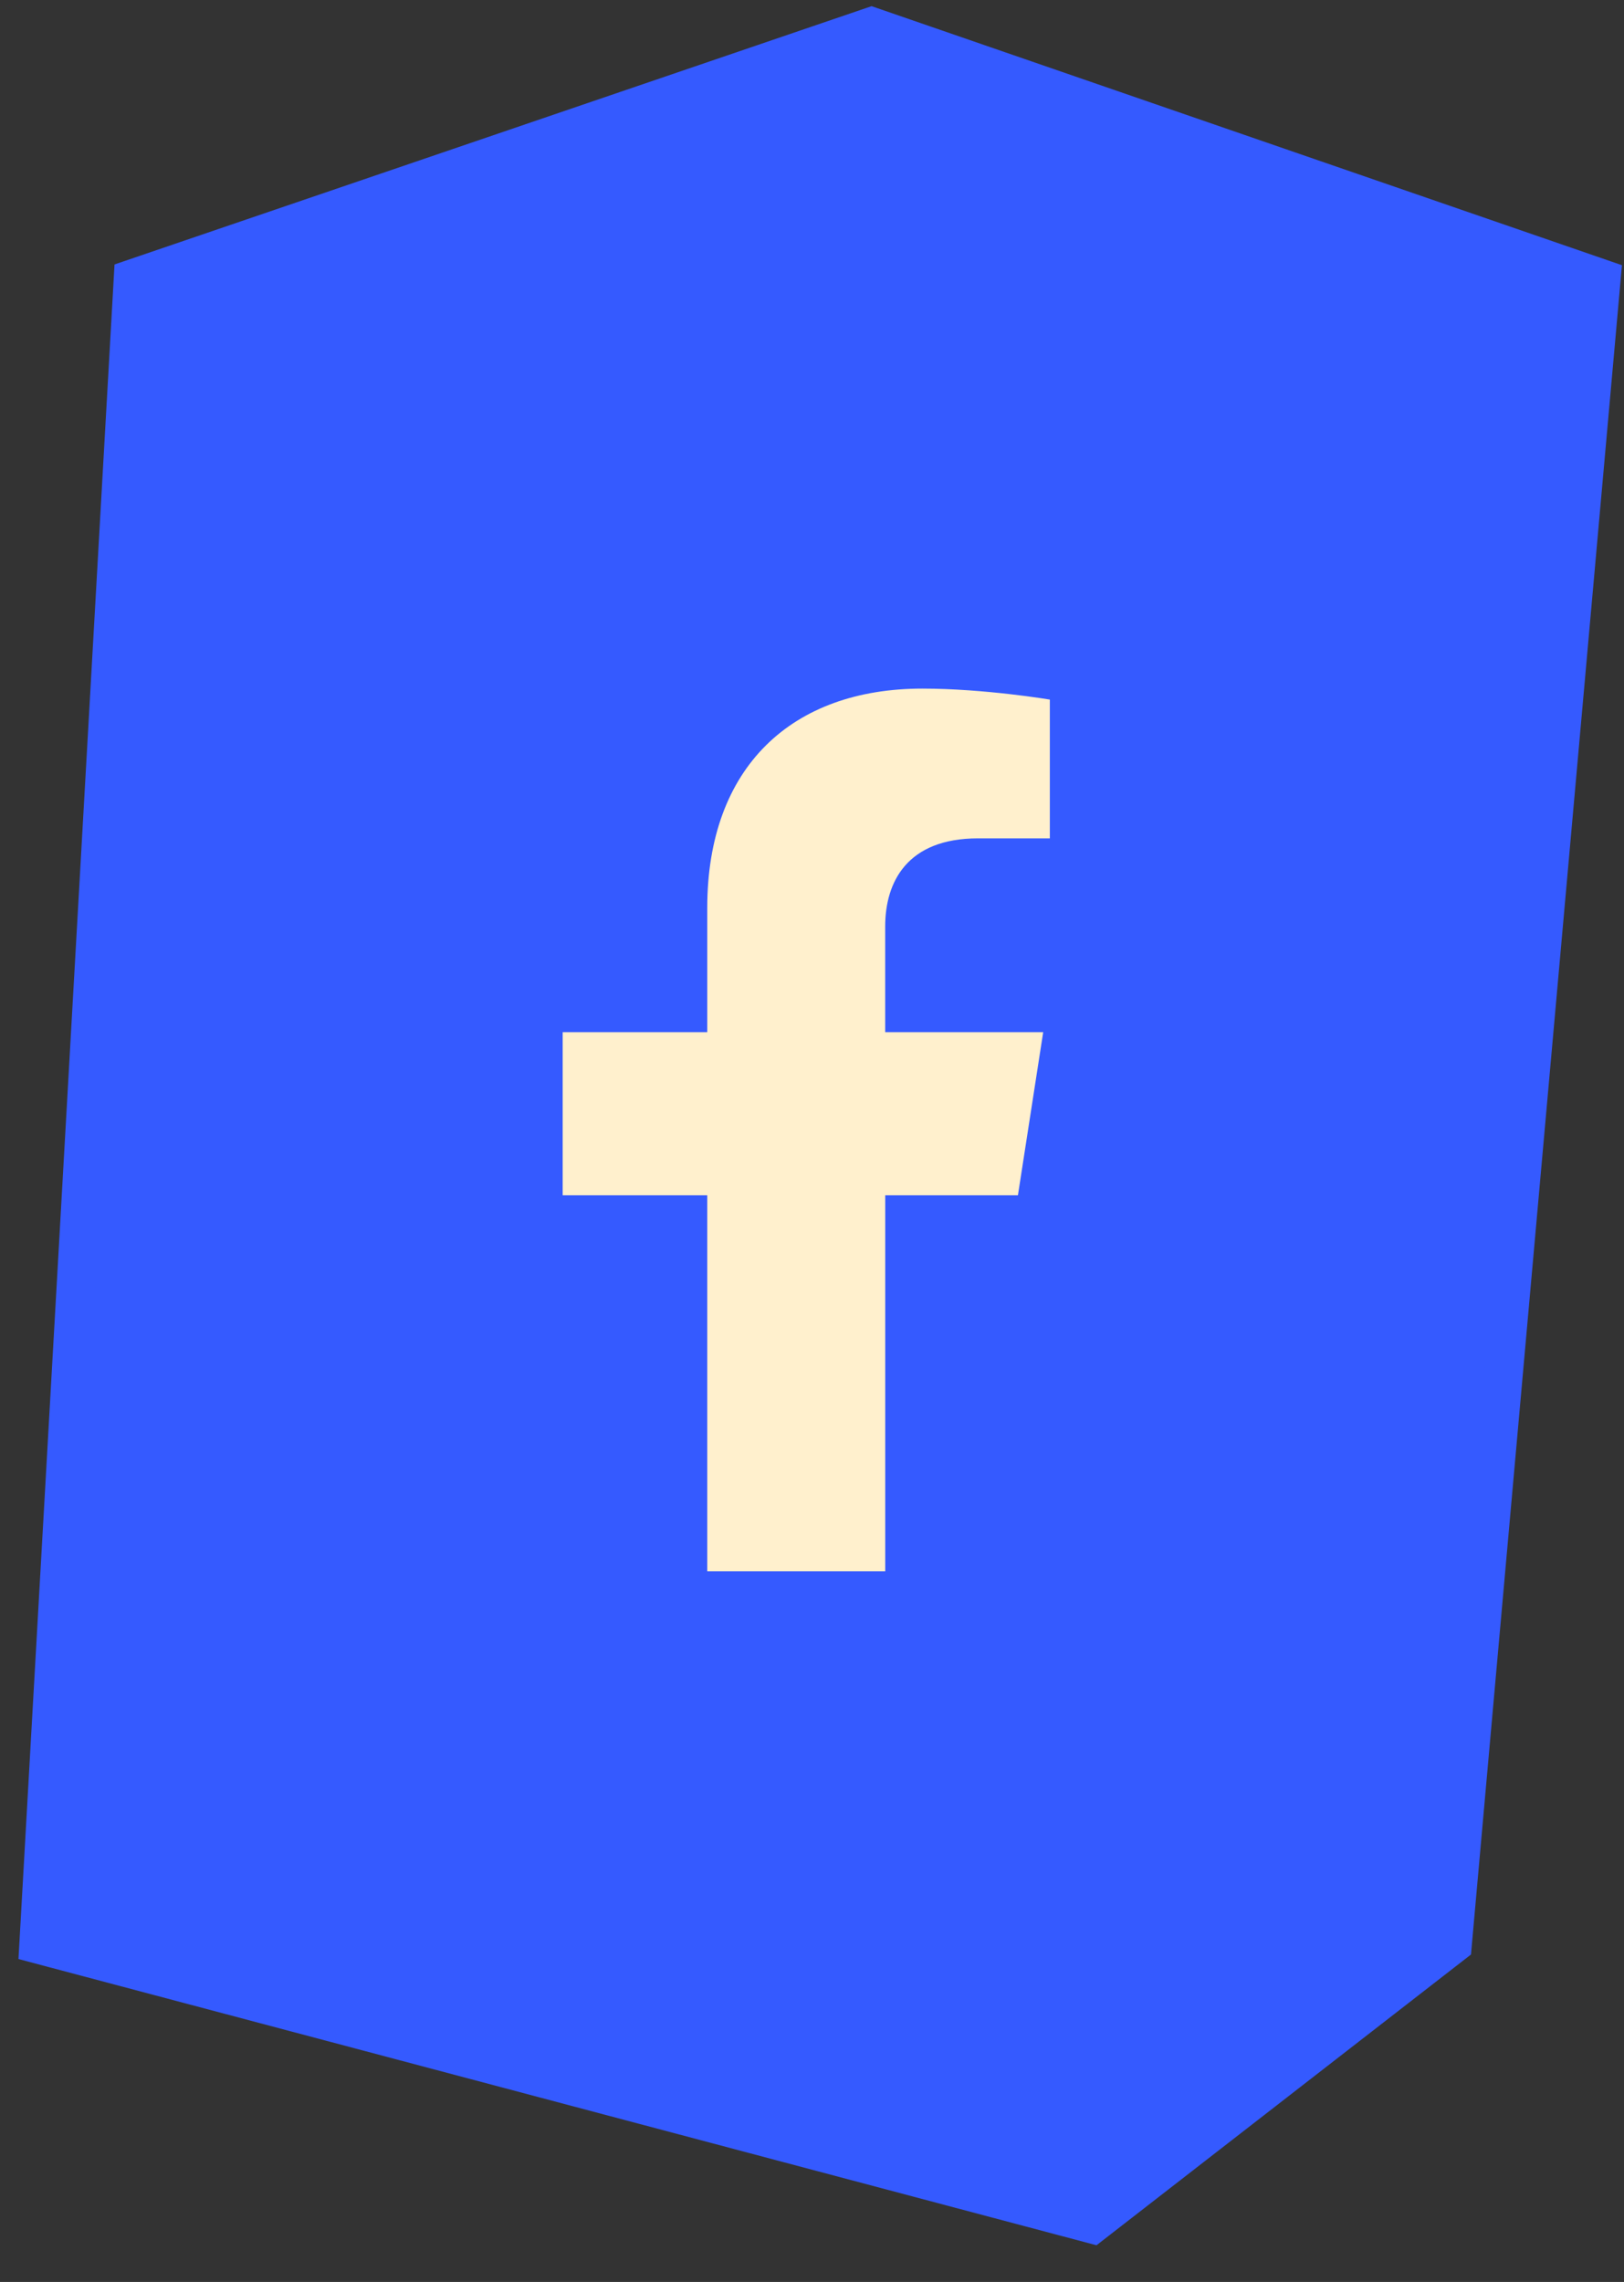
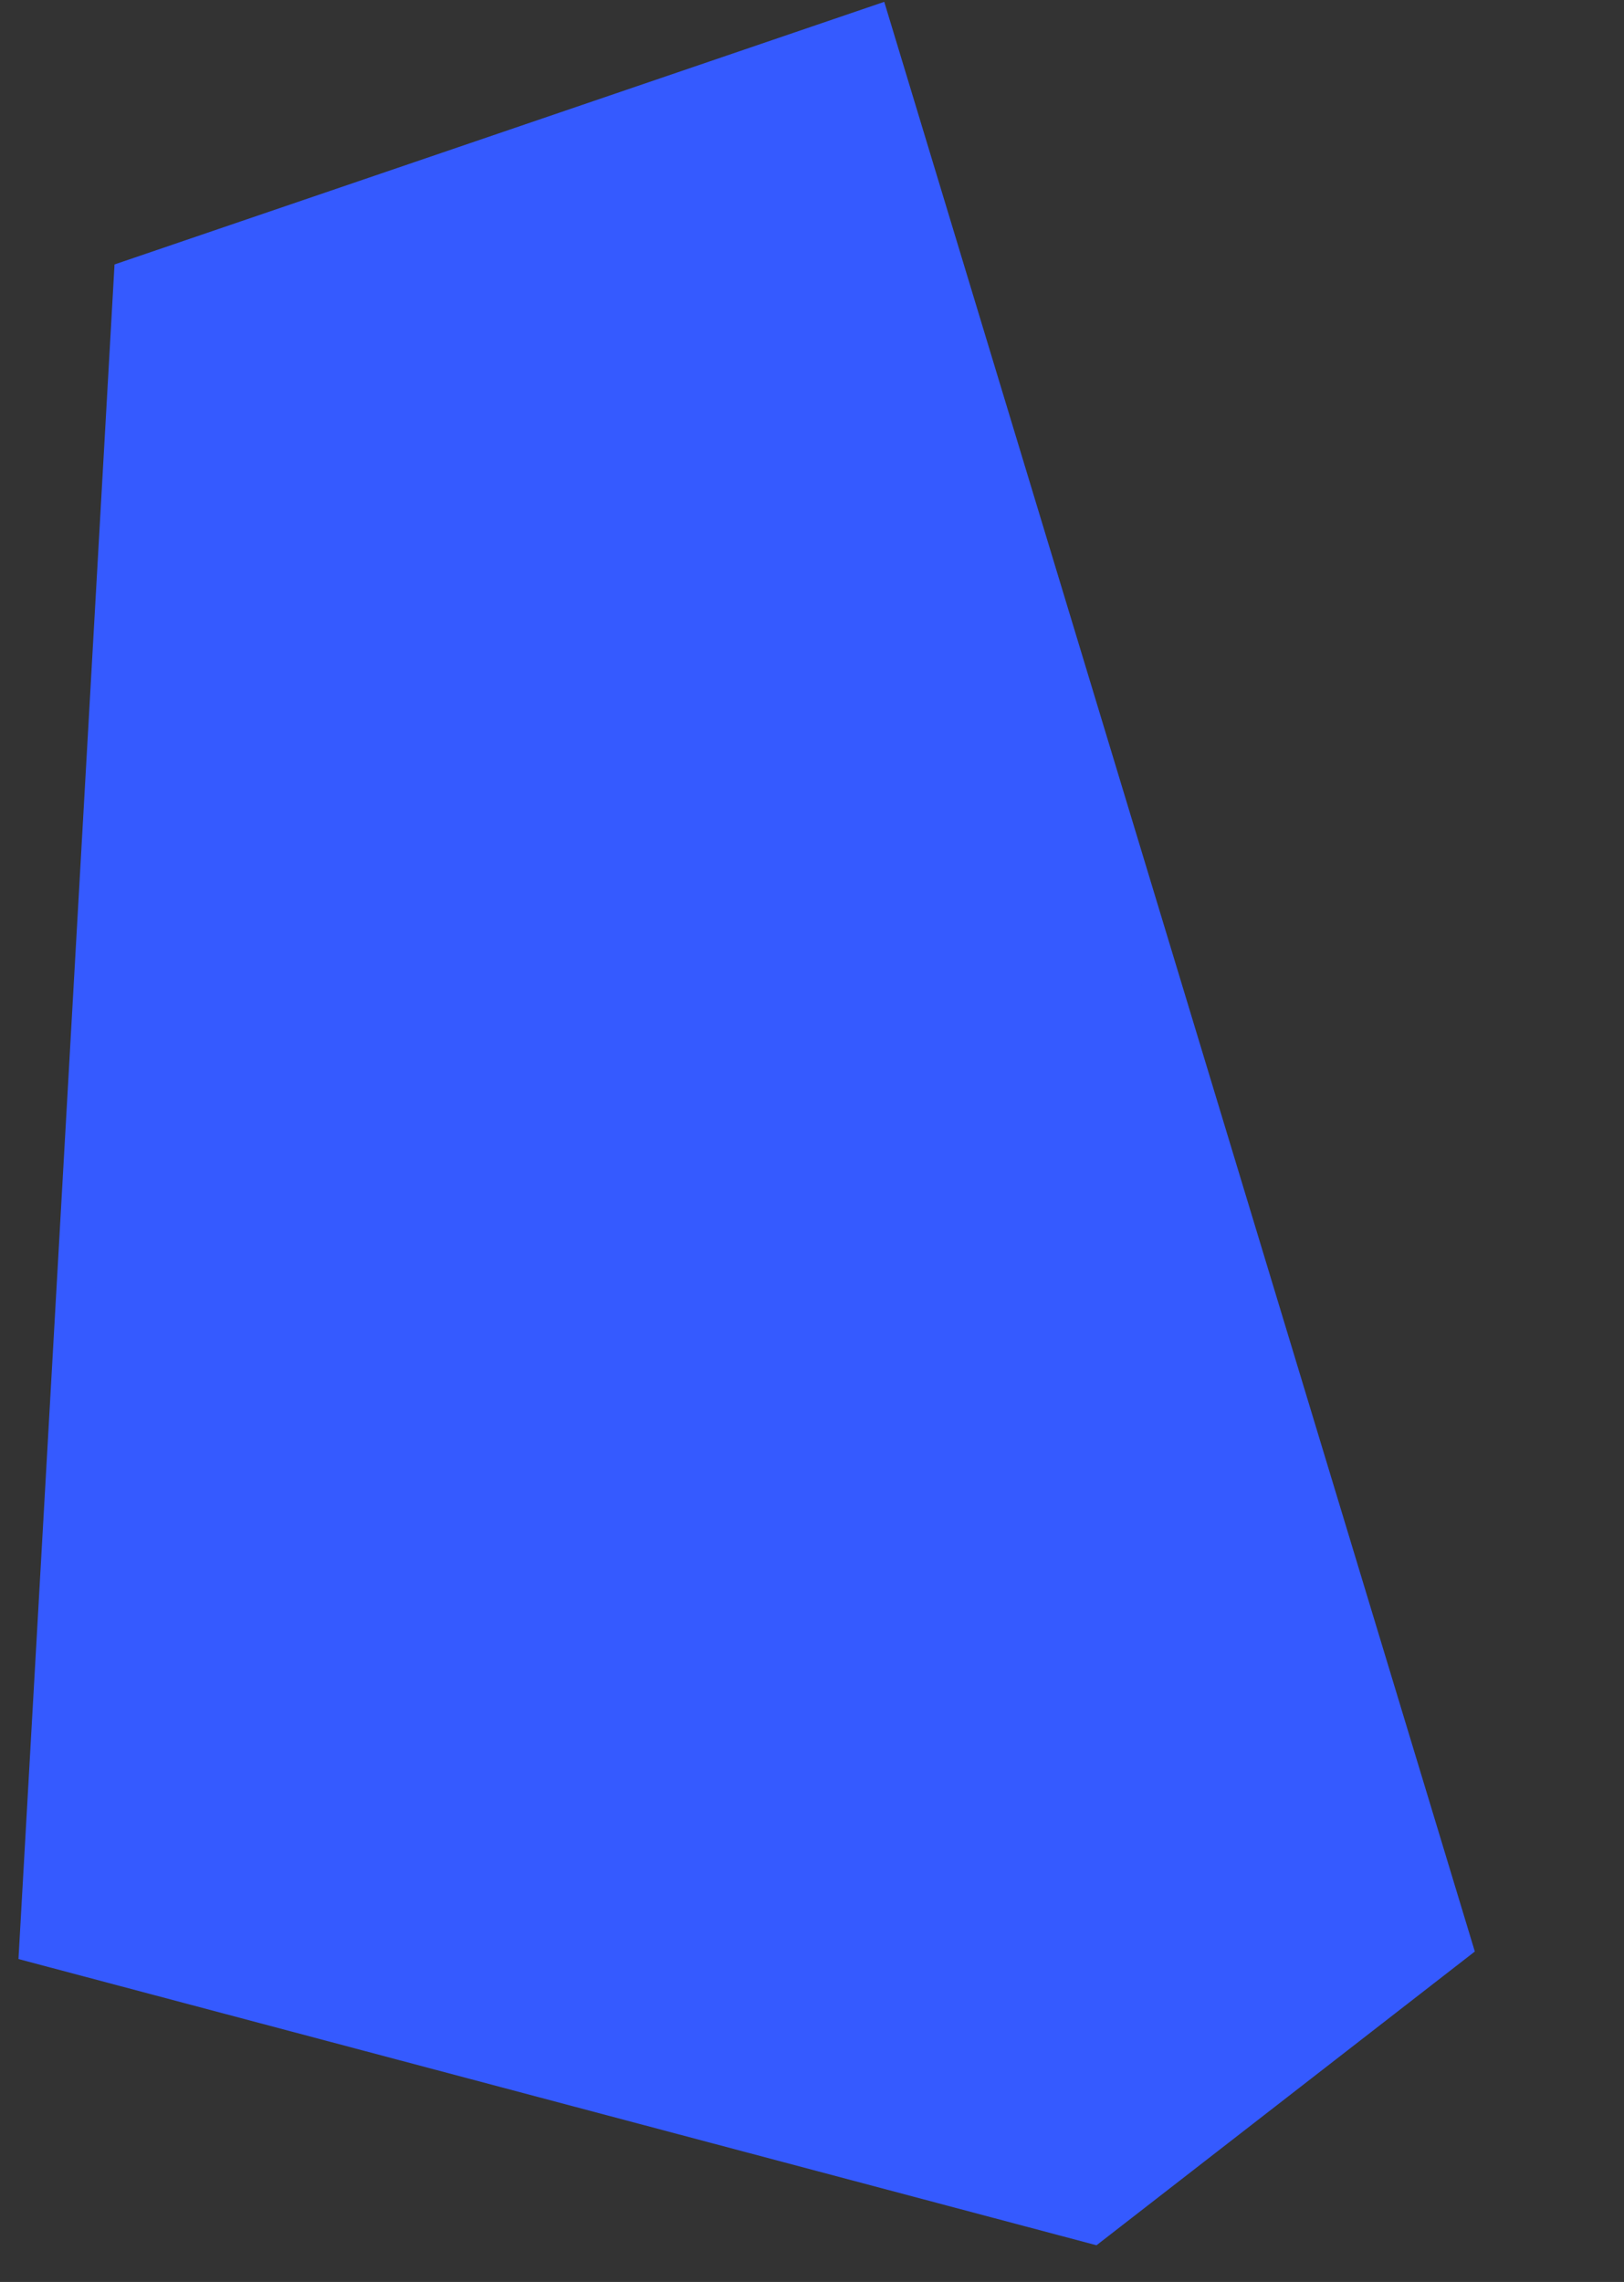
<svg xmlns="http://www.w3.org/2000/svg" width="42" height="59" viewBox="0 0 42 59" fill="none">
  <rect x="0" y="0" width="42" height="59" fill="#333333" stroke="none" />
-   <path d="M22.54 0.688L41.414 7.202L37.564 50.273L28.247 57.505L1 50.273L3.442 7.202L22.54 0.688Z" fill="#355AFF" stroke="#355AFF" />
-   <path d="M25.294 21.676L27.151 21.676L27.151 18.088C27.151 18.088 25.465 17.804 23.854 17.804C20.49 17.804 18.291 19.822 18.291 23.476L18.291 26.688L14.552 26.688L14.552 30.903L18.291 30.903L18.291 40.626L22.894 40.626L22.894 30.903L26.326 30.903L26.979 26.688L22.893 26.688L22.893 23.953C22.893 22.799 23.464 21.676 25.293 21.676L25.294 21.676Z" fill="#FFF0CD" />
+   <path d="M22.54 0.688L37.564 50.273L28.247 57.505L1 50.273L3.442 7.202L22.54 0.688Z" fill="#355AFF" stroke="#355AFF" />
</svg>